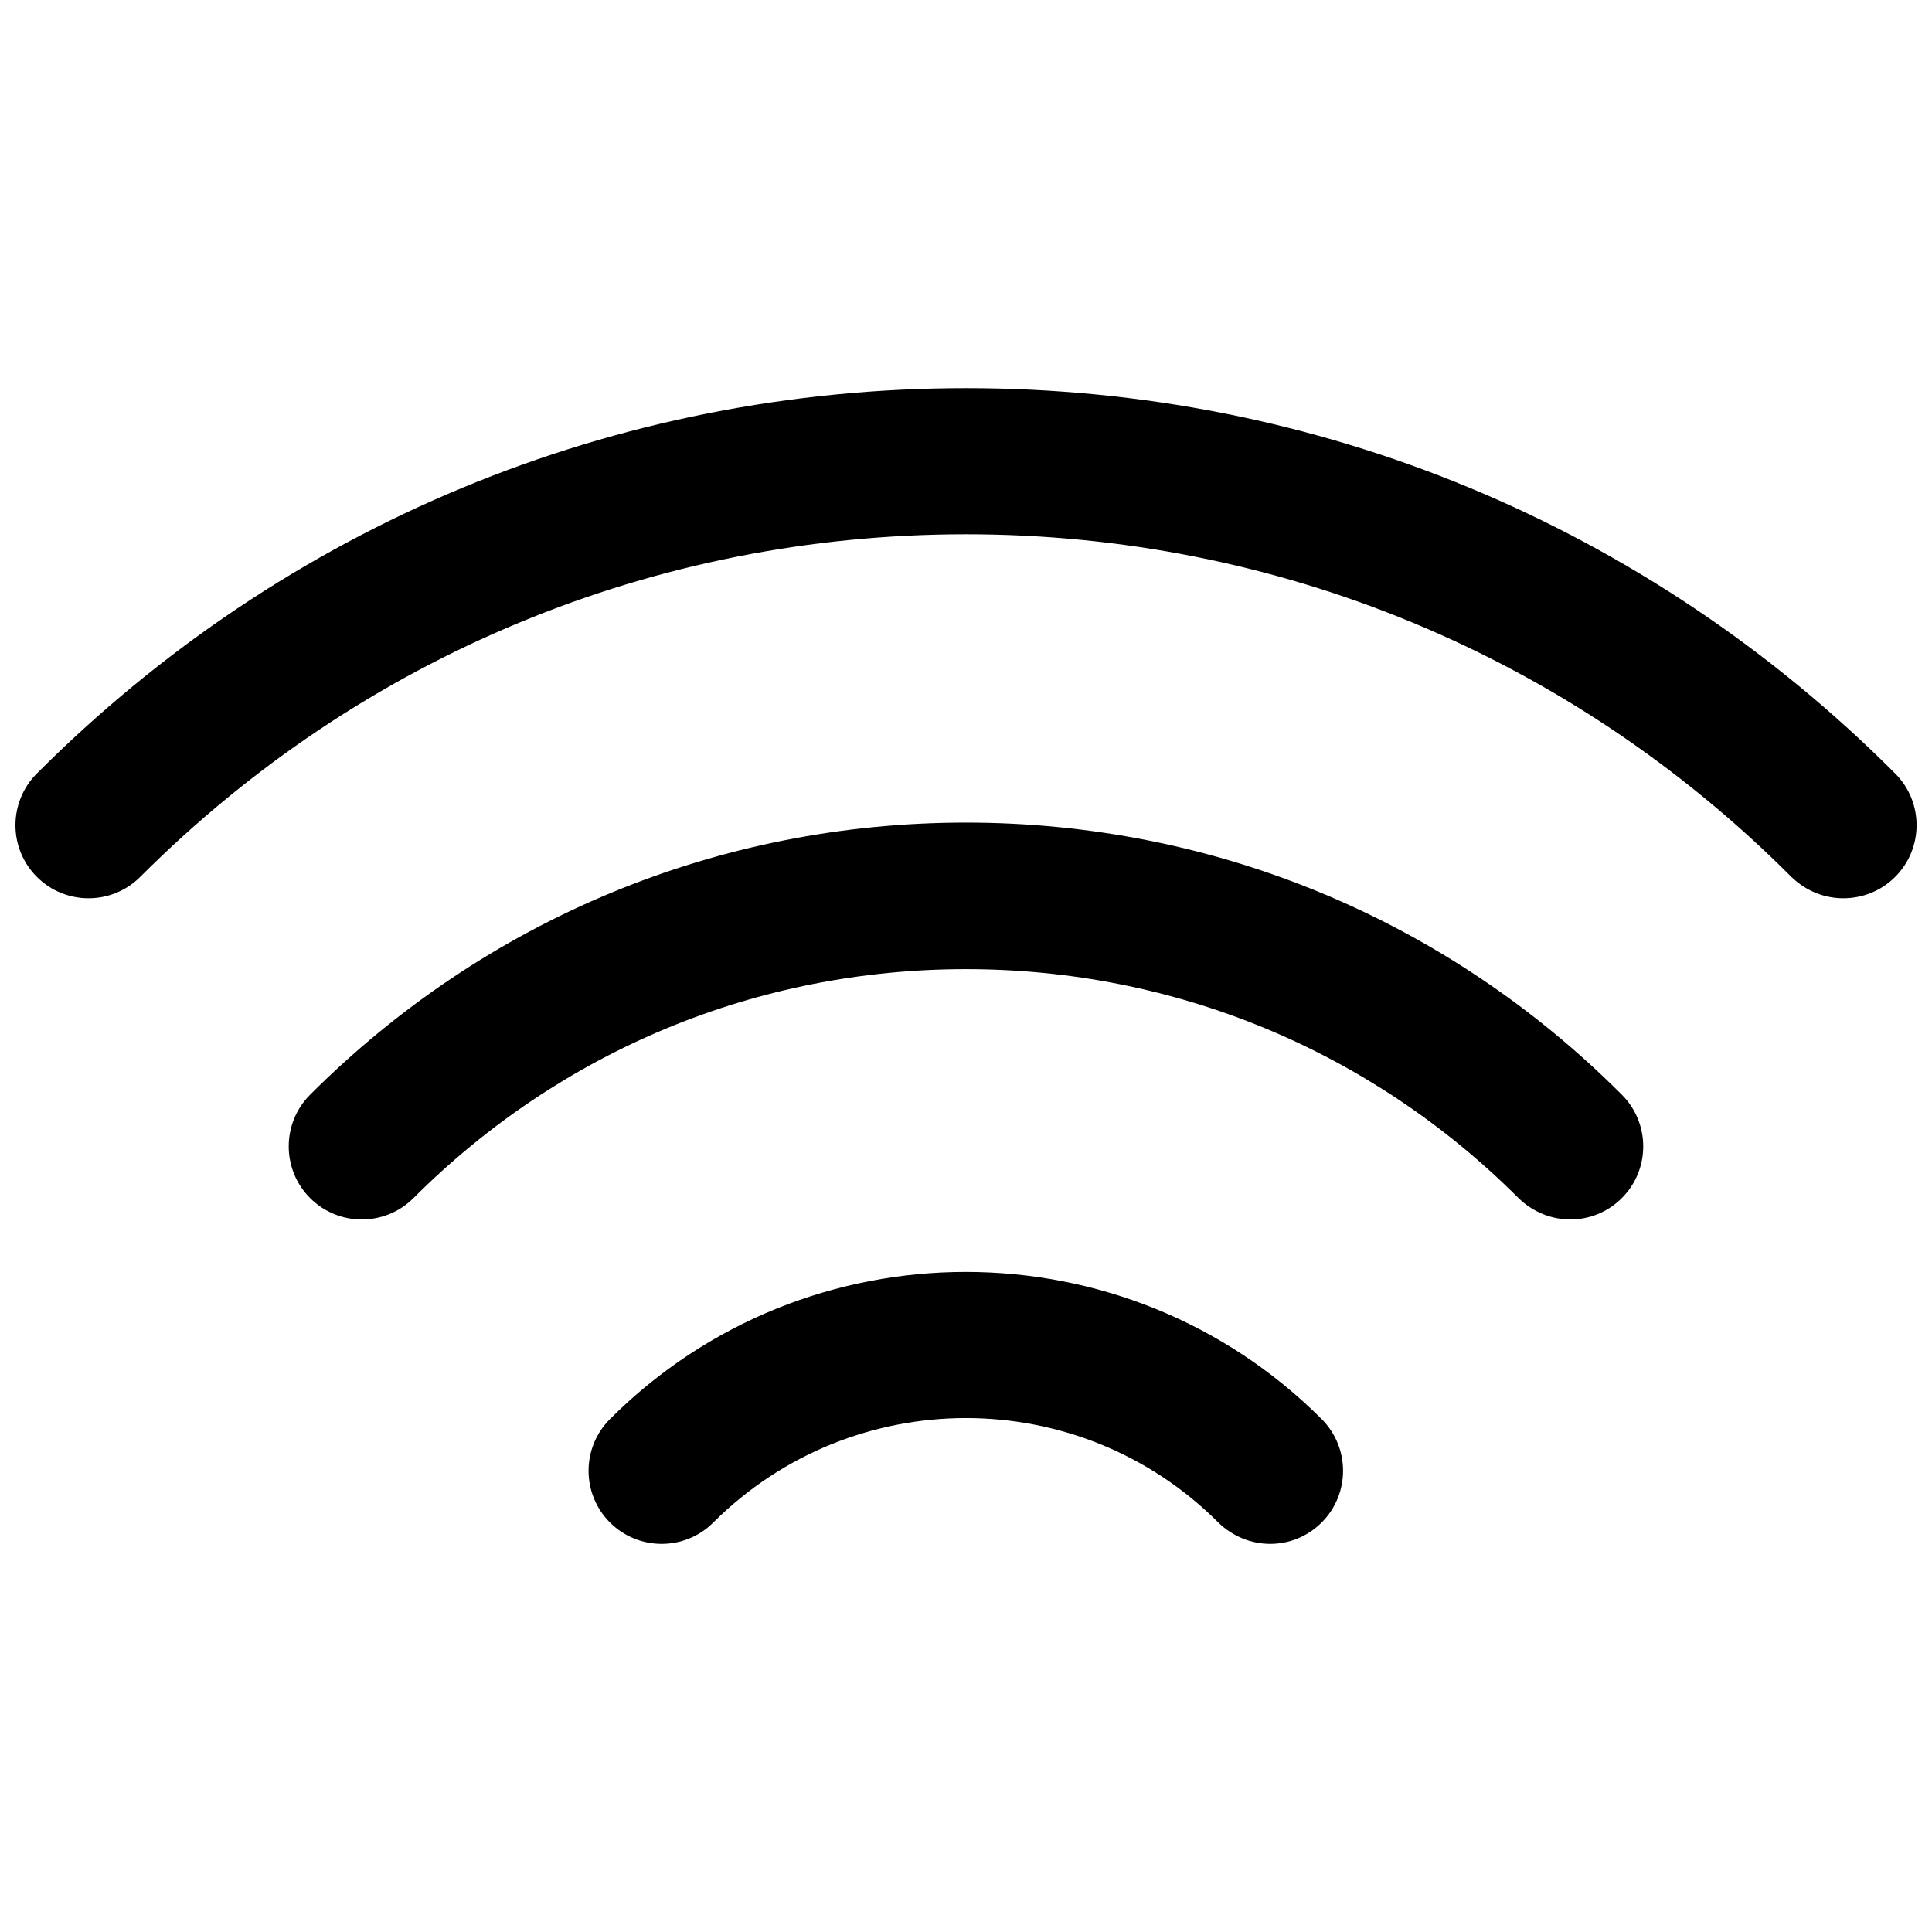
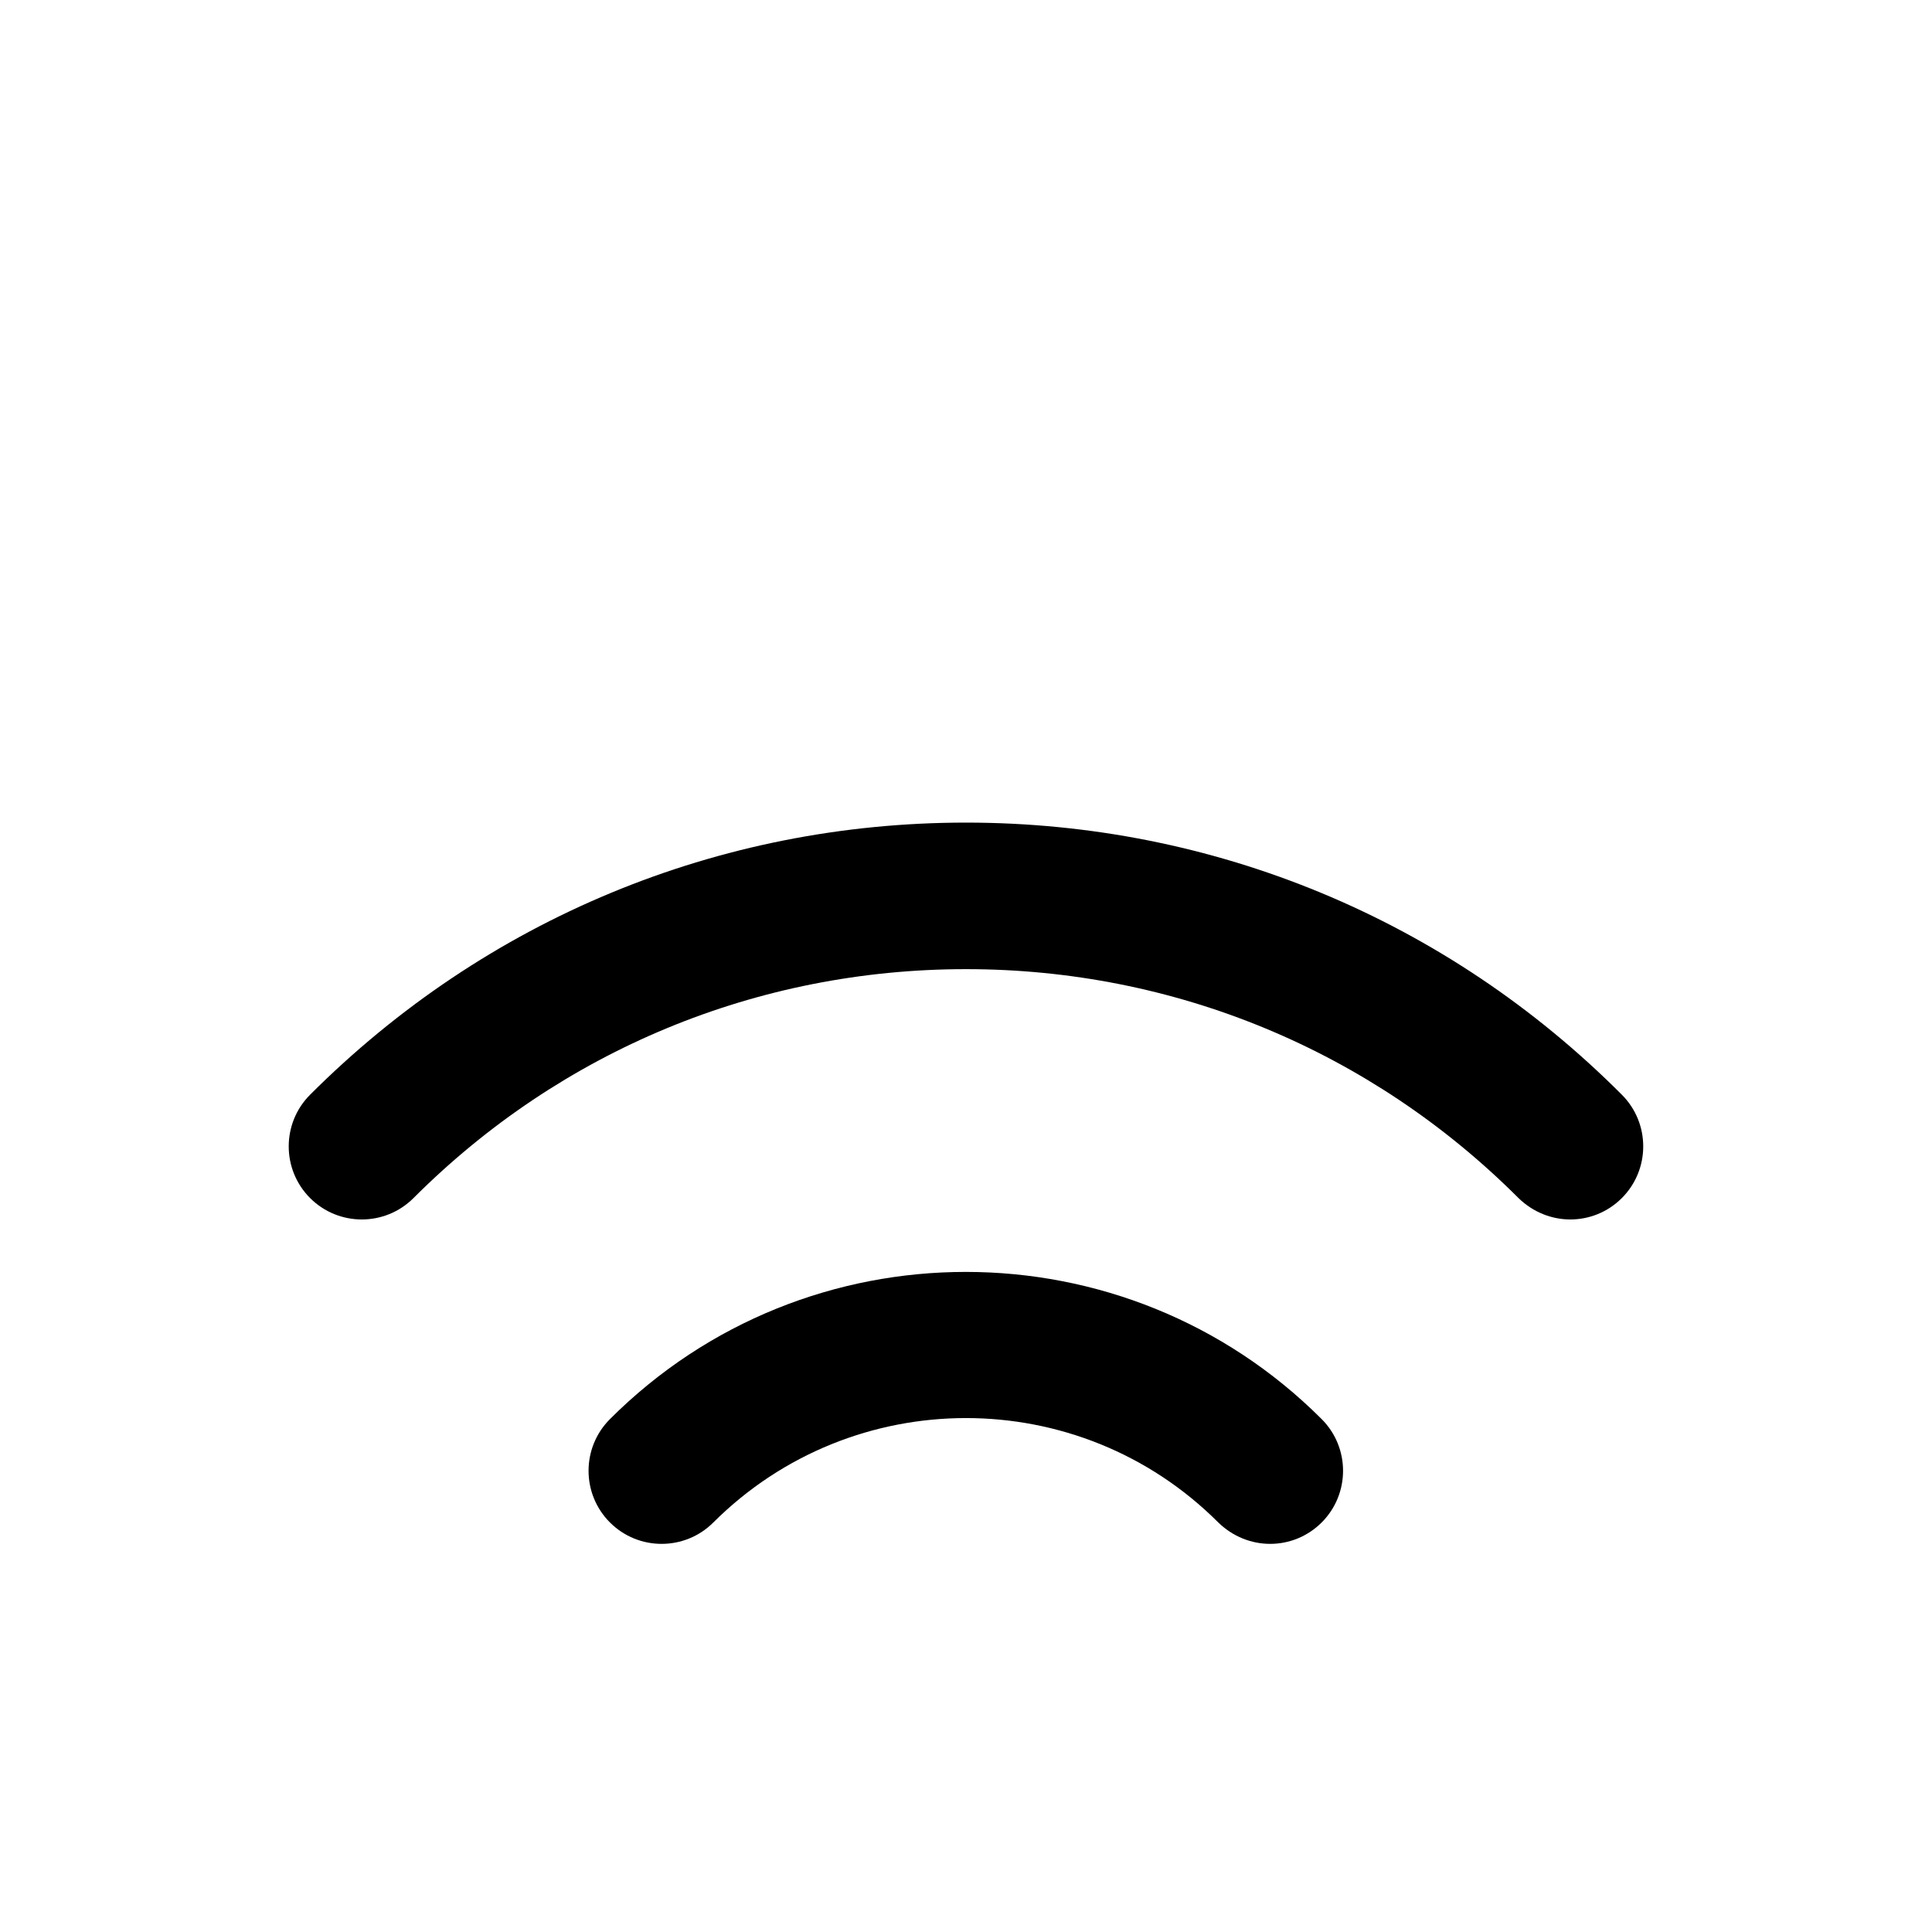
<svg xmlns="http://www.w3.org/2000/svg" width="800px" height="800px" version="1.1" viewBox="144 144 512 512">
  <defs>
    <clipPath id="a">
-       <path d="m148.09 246h503.81v137h-503.81z" />
-     </clipPath>
+       </clipPath>
  </defs>
  <path d="m480.61 553.14c-4.934 0-9.867-1.891-13.75-5.668-36.945-36.945-96.879-36.84-133.82 0-7.559 7.559-19.836 7.559-27.395 0s-7.559-19.836 0-27.395c52.059-52.059 136.66-51.957 188.61 0 7.559 7.559 7.559 19.836 0 27.395-3.781 3.777-8.711 5.668-13.645 5.668z" />
  <path d="m560.17 467.17c-4.934 0-9.867-1.891-13.75-5.668-39.148-39.148-91.211-60.668-146.42-60.668-55.312 0-107.27 21.516-146.42 60.668-7.559 7.559-19.836 7.559-27.395 0s-7.559-19.836 0-27.395c46.496-46.496 108.21-72.109 173.81-72.109 65.602 0 127.42 25.609 173.81 72.109 7.559 7.559 7.559 19.836 0 27.395-3.777 3.781-8.711 5.668-13.645 5.668z" />
  <g clip-path="url(#a)">
    <path d="m632.48 382.05c-4.934 0-9.867-1.891-13.75-5.668-58.461-58.566-136.13-90.793-218.73-90.793-82.605 0-160.28 32.227-218.84 90.793-7.559 7.559-19.836 7.559-27.395 0-7.559-7.559-7.559-19.836 0-27.395 65.809-65.914 153.24-102.12 246.24-102.12s180.43 36.211 246.24 102.12c7.559 7.559 7.559 19.836 0 27.395-3.781 3.777-8.715 5.668-13.754 5.668z" />
  </g>
</svg>